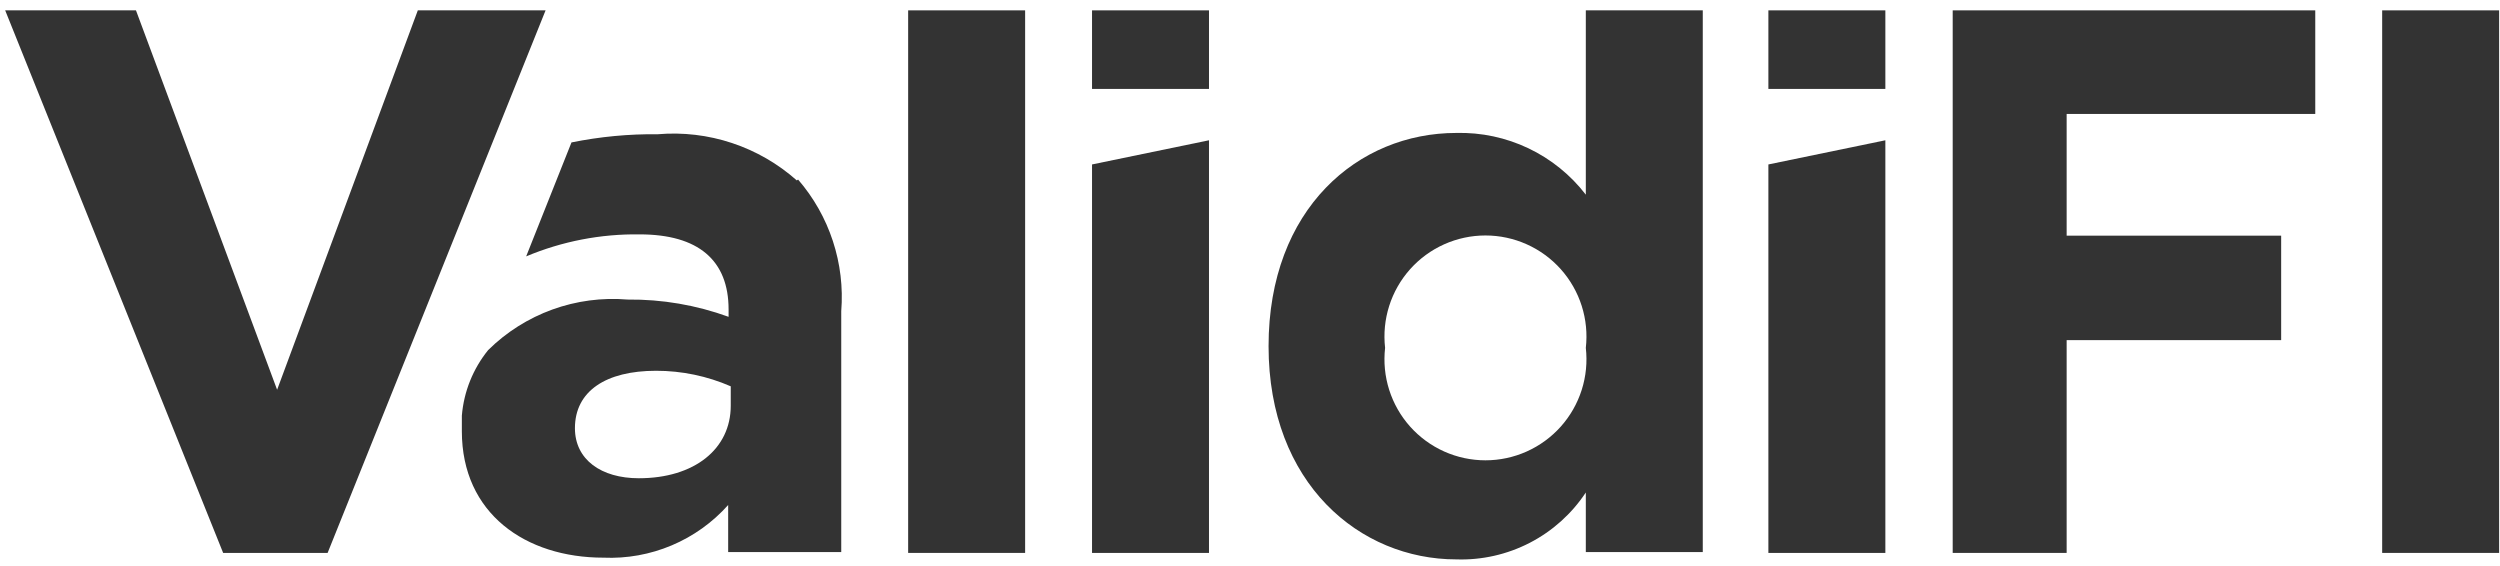
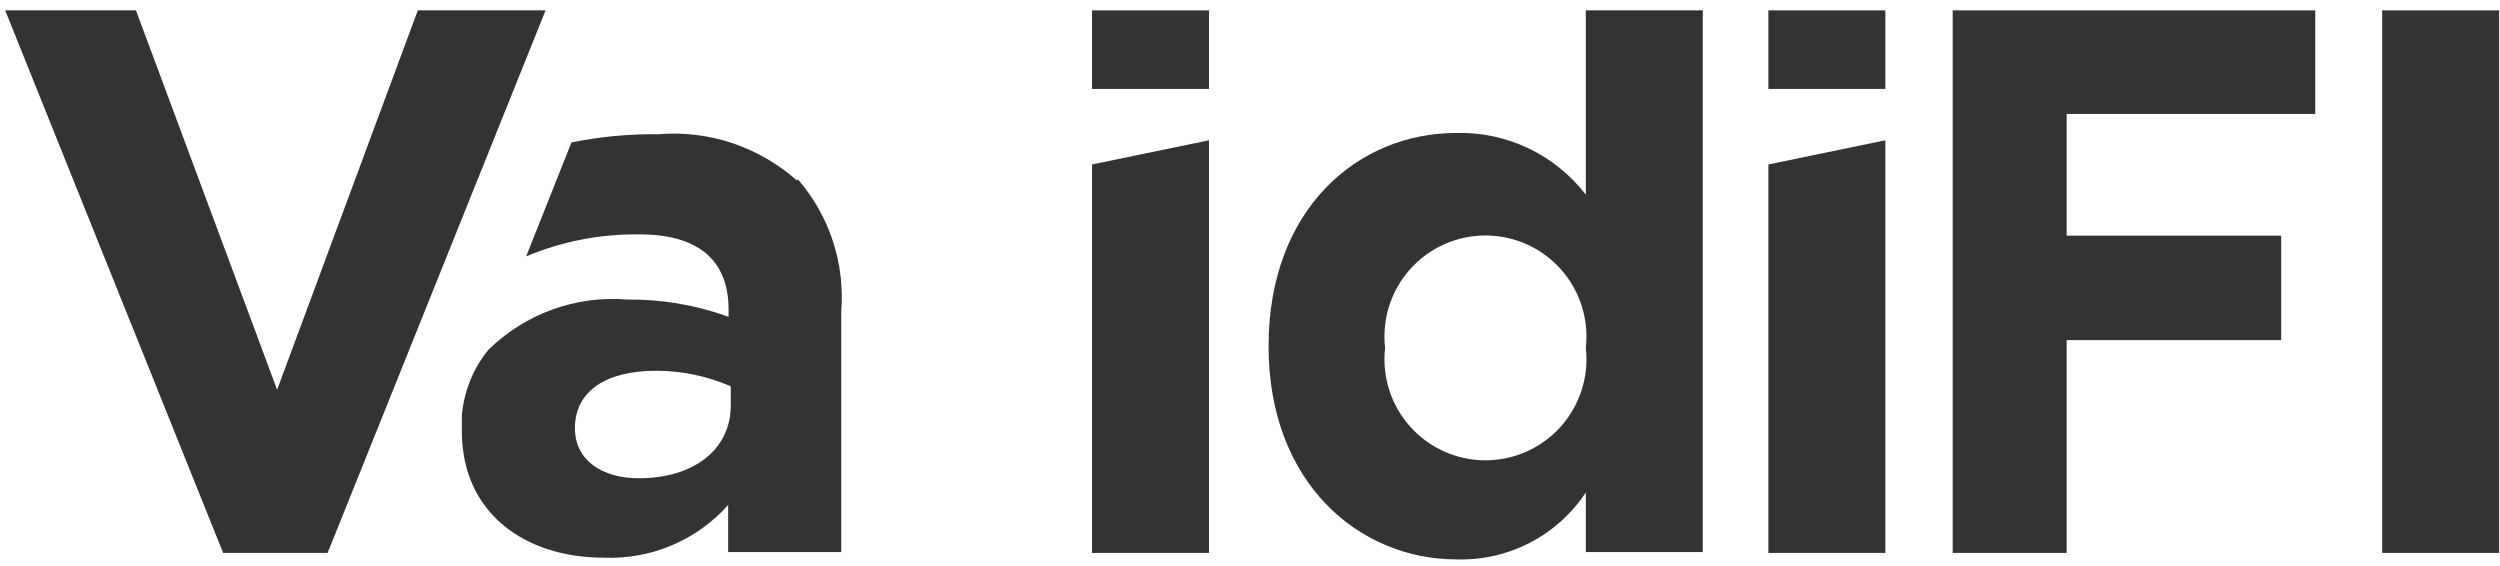
<svg xmlns="http://www.w3.org/2000/svg" width="181" height="41" viewBox="0 0 181 41" fill="none">
  <path d="M52.906 29.375C52.906 32.5 50.281 34.625 46.25 34.625C43.531 34.625 41.625 33.281 41.625 31C41.625 28.312 43.875 26.844 47.5 26.844C49.36 26.843 51.201 27.226 52.906 27.969V29.375ZM57.688 13.062C56.325 11.852 54.73 10.931 53 10.356C51.27 9.781 49.441 9.564 47.625 9.719C45.527 9.695 43.431 9.894 41.375 10.312L38.094 18.562C40.694 17.471 43.492 16.929 46.312 16.969C50.562 16.969 52.75 18.844 52.75 22.406V22.938C50.407 22.085 47.93 21.662 45.438 21.688C43.591 21.533 41.733 21.779 39.99 22.41C38.248 23.042 36.663 24.042 35.344 25.344C34.246 26.7 33.581 28.355 33.438 30.094C33.438 30.469 33.438 30.844 33.438 31.219C33.438 37.188 38.062 40.375 43.688 40.375C45.381 40.449 47.07 40.145 48.632 39.485C50.194 38.826 51.59 37.828 52.719 36.562V39.969H60.906V22.531C61.043 20.815 60.837 19.088 60.3 17.452C59.764 15.816 58.907 14.303 57.781 13L57.688 13.062Z" fill="#333333" />
-   <path d="M74.219 0.75H65.75V40.031H74.219V0.75Z" fill="#333333" />
  <path d="M79.063 11.906L87.531 10.156V40.031H79.063V11.906Z" fill="#333333" />
  <path d="M87.531 0.75H79.063V6.438H87.531V0.75Z" fill="#333333" />
  <path d="M128.031 11.906L136.5 10.156V40.031H128.031V11.906Z" fill="#333333" />
  <path d="M136.5 0.75H128.031V6.438H136.5V0.75Z" fill="#333333" />
  <path d="M114.813 25.187C114.929 26.211 114.828 27.247 114.516 28.229C114.204 29.211 113.688 30.115 113.002 30.884C112.316 31.652 111.475 32.267 110.535 32.688C109.595 33.109 108.577 33.327 107.547 33.327C106.517 33.327 105.498 33.109 104.558 32.688C103.618 32.267 102.778 31.652 102.092 30.884C101.406 30.115 100.89 29.211 100.578 28.229C100.266 27.247 100.165 26.211 100.281 25.187C100.165 24.164 100.266 23.128 100.578 22.146C100.89 21.164 101.406 20.26 102.092 19.491C102.778 18.723 103.618 18.108 104.558 17.687C105.498 17.266 106.517 17.048 107.547 17.048C108.577 17.048 109.595 17.266 110.535 17.687C111.475 18.108 112.316 18.723 113.002 19.491C113.688 20.26 114.204 21.164 114.516 22.146C114.828 23.128 114.929 24.164 114.813 25.187ZM114.813 0.75V14.094C113.712 12.664 112.289 11.514 110.66 10.737C109.031 9.961 107.242 9.58 105.438 9.625C98.344 9.625 91.844 15.094 91.844 25.062C91.844 35.031 98.469 40.5 105.438 40.5C107.284 40.561 109.115 40.147 110.756 39.299C112.397 38.452 113.794 37.197 114.813 35.656V39.969H123.281V0.75H114.813Z" fill="#333333" />
  <path d="M0.375 0.75H9.844L20.063 28.219L30.25 0.75H39.5L23.719 40.031H16.156L0.375 0.75Z" fill="#333333" />
  <path d="M180.937 0.75H172.469V40.031H180.937V0.75Z" fill="#333333" />
  <path d="M141.375 0.75H167.625V8.25H149.625V17.062H165.156V24.625H149.625V40.031H141.375V0.75Z" fill="#333333" />
</svg>